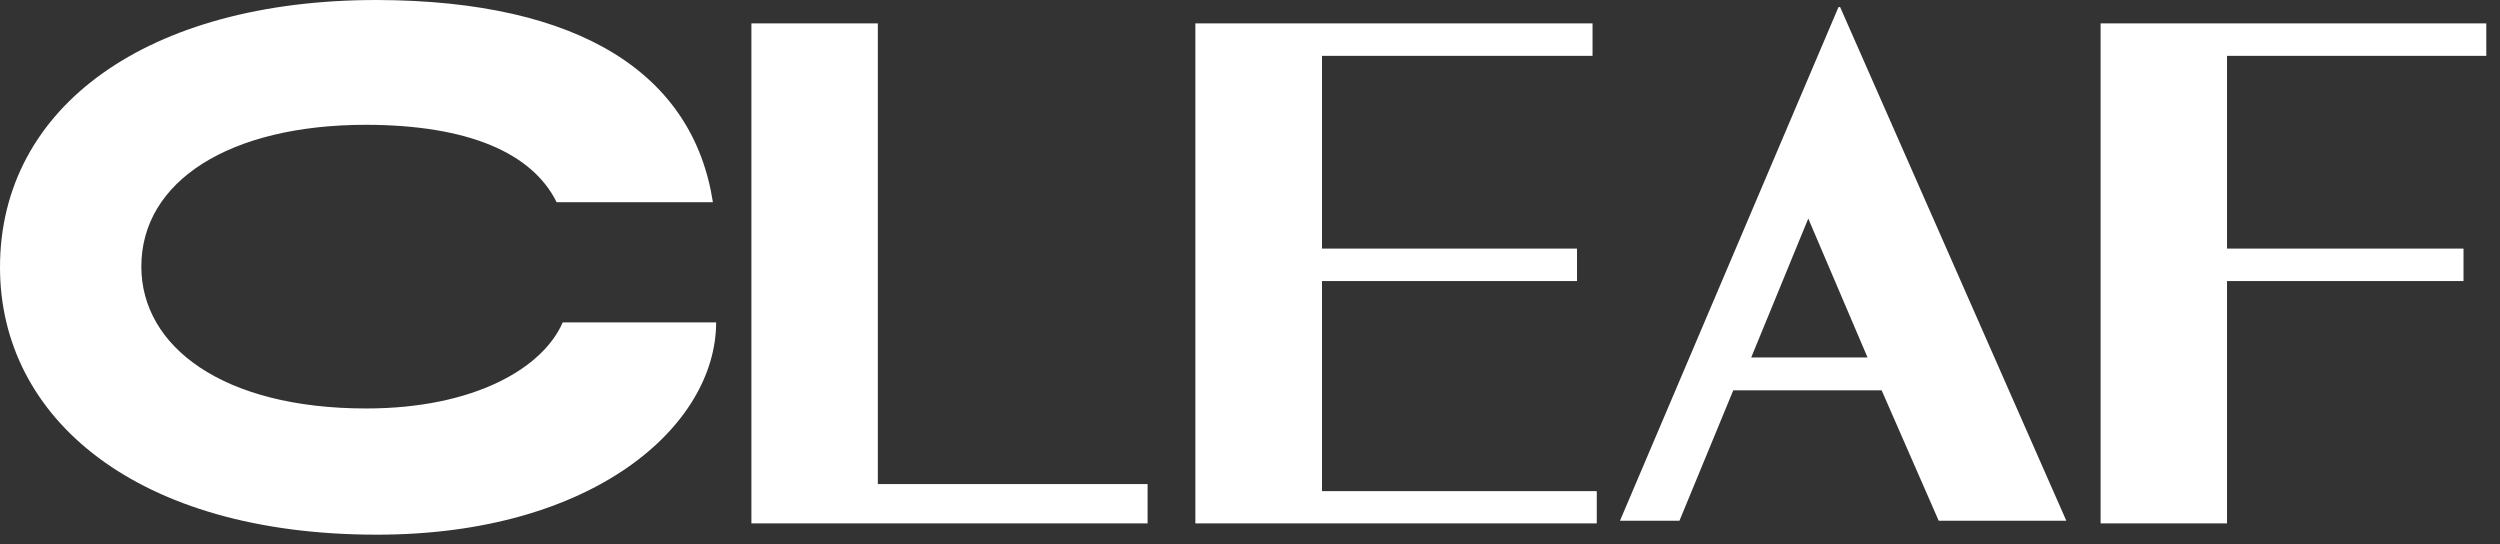
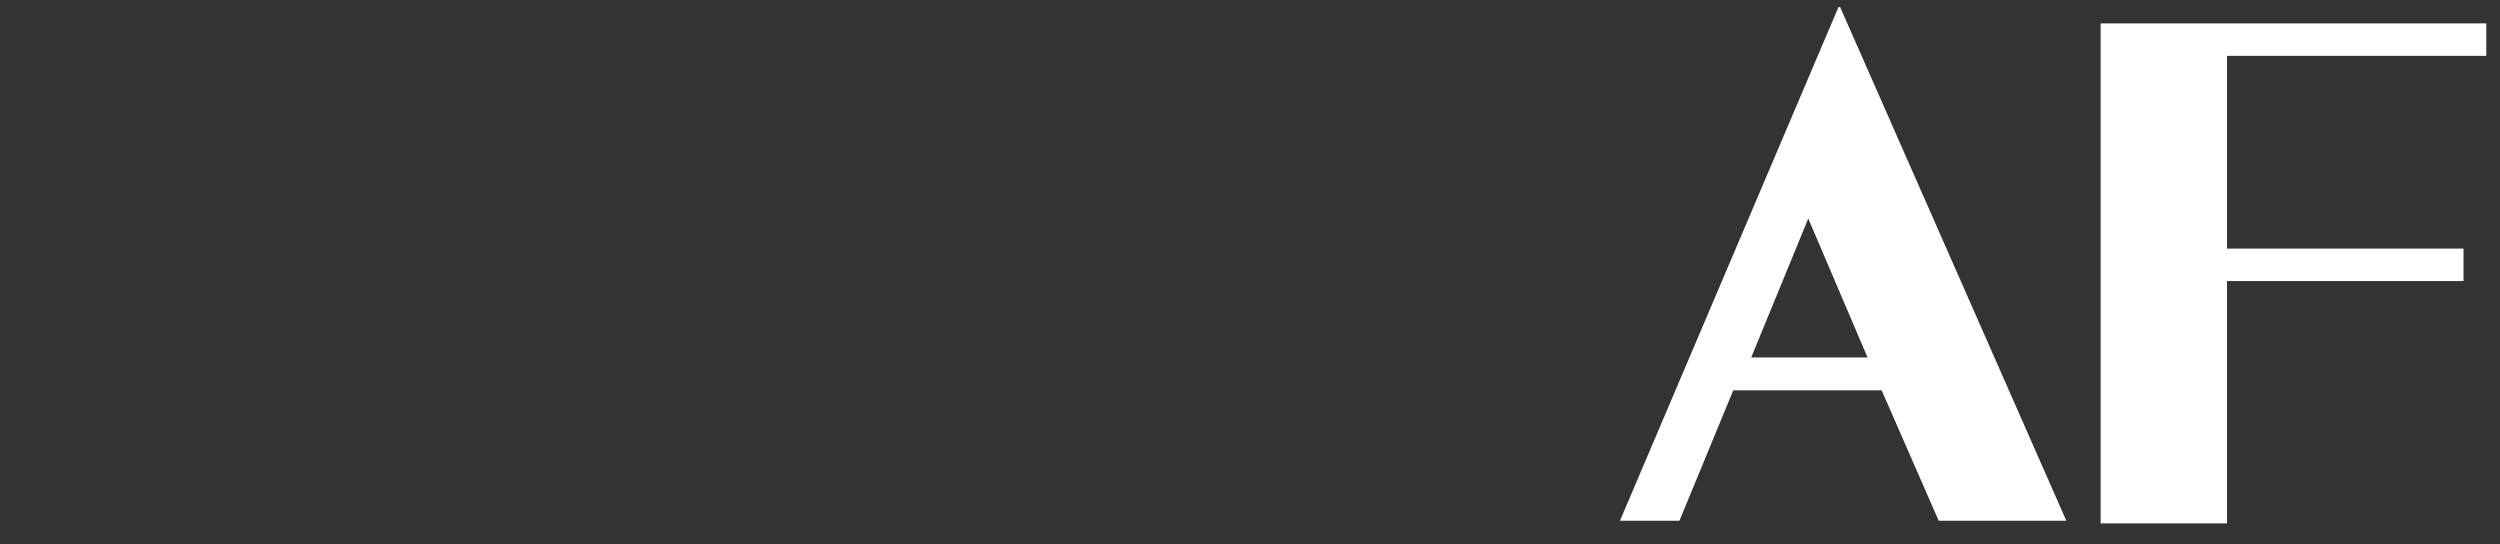
<svg xmlns="http://www.w3.org/2000/svg" width="124" height="27" viewBox="0 0 124 27" fill="none">
  <rect x="0" y="0" width="124" height="27" fill="#333333" stroke="none" />
-   <path d="M27.91 15.99C26.94 18.24 23.55 20.26 18.16 20.26C11.05 20.26 7.01 17.19 7.01 13.22C7.01 8.99 11.38 6.19 18.16 6.19C23.24 6.2 26.4 7.59 27.61 10.03H35.36C34.38 3.69 28.81 0.03 18.69 0C7.33 0 0 5.28 0 13.26C0 20.74 6.76 26.52 18.69 26.52C29.48 26.52 35.52 21.09 35.52 15.99H27.91Z" fill="white" />
  <path d="M123.32 2.77V1.16H104.19V25.96H110.46V13.94H122.19V12.33H110.46V2.77H123.32Z" fill="white" />
-   <path d="M65.57 24.36V13.94H78.22V12.33H65.57V2.77H78.99V1.16H59.29V25.96H79.2V24.36H65.57Z" fill="white" />
-   <path d="M43.54 24.01V1.16H37.27V25.96H56.92V24.01H43.54Z" fill="white" />
  <path d="M91.27 0.35H91.19L80.35 25.83H83.3L85.97 19.36H93.33L96.16 25.83H102.49L91.27 0.35ZM86.86 17.73L89.69 10.84L92.63 17.73H86.86Z" fill="white" />
</svg>